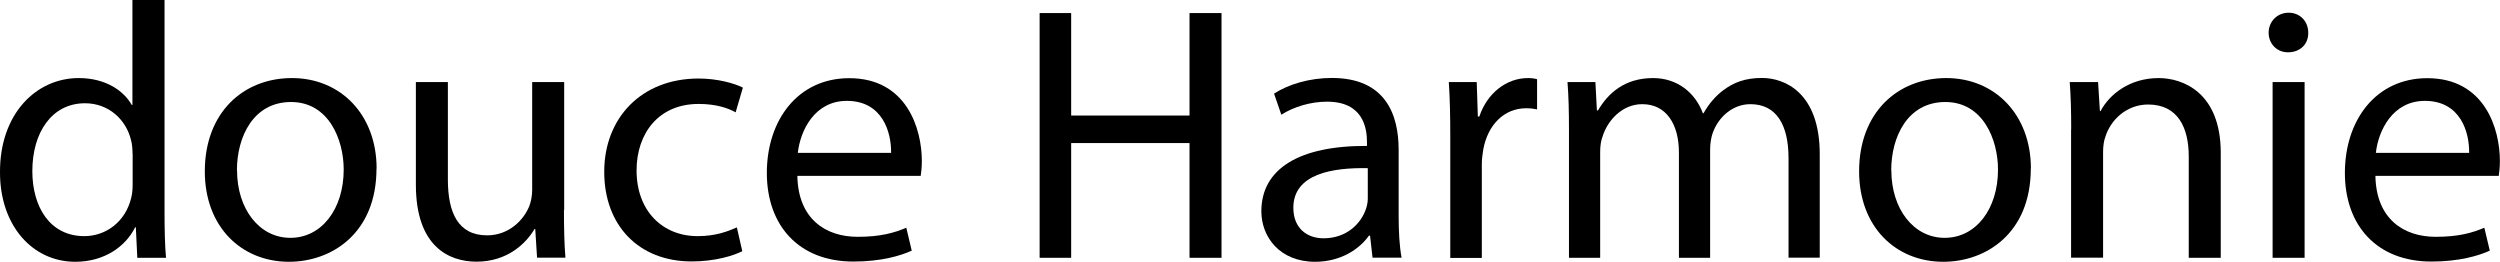
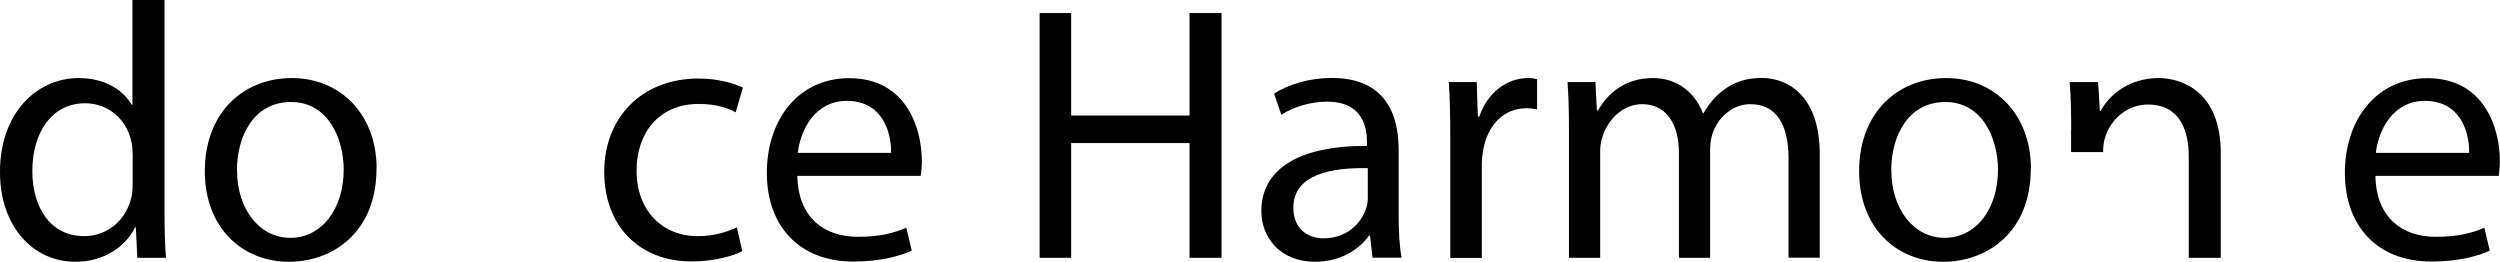
<svg xmlns="http://www.w3.org/2000/svg" id="_イヤー_2" viewBox="0 0 220.32 23.07">
  <g id="_イヤー_1-2">
    <g>
      <path d="M14.5,0V18.72c0,1.38,.03,2.94,.13,4h-2.53l-.13-2.69h-.06c-.86,1.73-2.75,3.04-5.28,3.04C2.88,23.07,0,19.9,0,15.2-.03,10.05,3.17,6.88,6.94,6.88c2.37,0,3.97,1.12,4.67,2.37h.06V0h2.82Zm-2.82,13.54c0-.35-.03-.83-.13-1.18-.42-1.79-1.95-3.26-4.06-3.26-2.91,0-4.64,2.56-4.64,5.98,0,3.14,1.54,5.73,4.58,5.73,1.89,0,3.62-1.25,4.13-3.36,.1-.38,.13-.77,.13-1.22v-2.69Z" />
      <path d="M33.18,14.85c0,5.73-3.97,8.22-7.71,8.22-4.19,0-7.42-3.07-7.42-7.97,0-5.18,3.39-8.22,7.68-8.22s7.46,3.23,7.46,7.97Zm-12.29,.16c0,3.39,1.95,5.95,4.7,5.95s4.7-2.53,4.7-6.02c0-2.62-1.31-5.95-4.64-5.95s-4.77,3.07-4.77,6.02Z" />
-       <path d="M49.7,18.49c0,1.6,.03,3.01,.13,4.22h-2.5l-.16-2.53h-.06c-.74,1.25-2.37,2.88-5.12,2.88-2.43,0-5.34-1.34-5.34-6.78V7.23h2.82V15.81c0,2.94,.9,4.93,3.46,4.93,1.89,0,3.2-1.31,3.71-2.56,.16-.42,.26-.93,.26-1.44V7.23h2.82v11.26Z" />
      <path d="M65.41,22.14c-.74,.38-2.37,.9-4.45,.9-4.67,0-7.71-3.17-7.71-7.9s3.26-8.22,8.32-8.22c1.66,0,3.14,.42,3.9,.8l-.64,2.18c-.67-.38-1.73-.74-3.26-.74-3.55,0-5.47,2.62-5.47,5.86,0,3.58,2.3,5.79,5.38,5.79,1.6,0,2.66-.42,3.46-.77l.48,2.11Z" />
      <path d="M70.27,15.49c.06,3.81,2.5,5.38,5.31,5.38,2.02,0,3.23-.35,4.29-.8l.48,2.02c-.99,.45-2.69,.96-5.15,.96-4.77,0-7.62-3.14-7.62-7.81s2.75-8.35,7.26-8.35c5.06,0,6.4,4.45,6.4,7.3,0,.58-.06,1.02-.1,1.31h-10.88Zm8.26-2.02c.03-1.79-.74-4.58-3.9-4.58-2.85,0-4.1,2.62-4.32,4.58h8.22Z" />
      <path d="M94.4,1.15V10.18h10.43V1.15h2.82V22.72h-2.82V12.61h-10.43v10.11h-2.78V1.15h2.78Z" />
      <path d="M120.96,22.72l-.22-1.95h-.1c-.86,1.22-2.53,2.3-4.74,2.3-3.14,0-4.74-2.21-4.74-4.45,0-3.74,3.33-5.79,9.31-5.76v-.32c0-1.28-.35-3.58-3.52-3.58-1.44,0-2.94,.45-4.03,1.15l-.64-1.86c1.28-.83,3.14-1.38,5.09-1.38,4.74,0,5.89,3.23,5.89,6.34v5.79c0,1.34,.06,2.66,.26,3.71h-2.56Zm-.42-7.9c-3.07-.06-6.56,.48-6.56,3.49,0,1.82,1.22,2.69,2.66,2.69,2.02,0,3.3-1.28,3.74-2.59,.1-.29,.16-.61,.16-.9v-2.69Z" />
      <path d="M127.81,12.06c0-1.82-.03-3.39-.13-4.83h2.46l.1,3.04h.13c.7-2.08,2.4-3.39,4.29-3.39,.32,0,.54,.03,.8,.1v2.66c-.29-.06-.58-.1-.96-.1-1.98,0-3.39,1.5-3.78,3.62-.06,.38-.13,.83-.13,1.31v8.26h-2.78V12.06Z" />
      <path d="M138.27,11.42c0-1.6-.03-2.91-.13-4.19h2.46l.13,2.5h.1c.86-1.47,2.3-2.85,4.86-2.85,2.11,0,3.71,1.28,4.38,3.1h.06c.48-.86,1.09-1.54,1.73-2.02,.93-.7,1.95-1.09,3.42-1.09,2.05,0,5.09,1.34,5.09,6.72v9.12h-2.75V13.95c0-2.98-1.09-4.77-3.36-4.77-1.6,0-2.85,1.18-3.33,2.56-.13,.38-.22,.9-.22,1.41v9.57h-2.75V13.44c0-2.46-1.09-4.26-3.23-4.26-1.76,0-3.04,1.41-3.49,2.82-.16,.42-.22,.9-.22,1.38v9.34h-2.75V11.42Z" />
      <path d="M178.97,14.85c0,5.73-3.97,8.22-7.71,8.22-4.19,0-7.42-3.07-7.42-7.97,0-5.18,3.39-8.22,7.68-8.22s7.46,3.23,7.46,7.97Zm-12.29,.16c0,3.39,1.95,5.95,4.7,5.95s4.7-2.53,4.7-6.02c0-2.62-1.31-5.95-4.64-5.95s-4.77,3.07-4.77,6.02Z" />
-       <path d="M182.53,11.42c0-1.6-.03-2.91-.13-4.19h2.5l.16,2.56h.06c.77-1.47,2.56-2.91,5.12-2.91,2.14,0,5.47,1.28,5.47,6.59v9.25h-2.82V13.79c0-2.5-.93-4.58-3.58-4.58-1.86,0-3.3,1.31-3.78,2.88-.13,.35-.19,.83-.19,1.31v9.31h-2.82V11.42Z" />
-       <path d="M203.42,2.88c.03,.96-.67,1.73-1.79,1.73-.99,0-1.7-.77-1.7-1.73s.74-1.76,1.76-1.76,1.73,.77,1.73,1.76Zm-3.14,19.84V7.23h2.82v15.49h-2.82Z" />
+       <path d="M182.53,11.42c0-1.6-.03-2.91-.13-4.19h2.5l.16,2.56h.06c.77-1.47,2.56-2.91,5.12-2.91,2.14,0,5.47,1.28,5.47,6.59v9.25h-2.82V13.79c0-2.5-.93-4.58-3.58-4.58-1.86,0-3.3,1.31-3.78,2.88-.13,.35-.19,.83-.19,1.31h-2.82V11.42Z" />
      <path d="M209.34,15.49c.06,3.81,2.5,5.38,5.31,5.38,2.02,0,3.23-.35,4.29-.8l.48,2.02c-.99,.45-2.69,.96-5.15,.96-4.77,0-7.62-3.14-7.62-7.81s2.75-8.35,7.26-8.35c5.06,0,6.4,4.45,6.4,7.3,0,.58-.06,1.02-.1,1.31h-10.88Zm8.26-2.02c.03-1.79-.74-4.58-3.9-4.58-2.85,0-4.1,2.62-4.32,4.58h8.22Z" />
    </g>
  </g>
</svg>